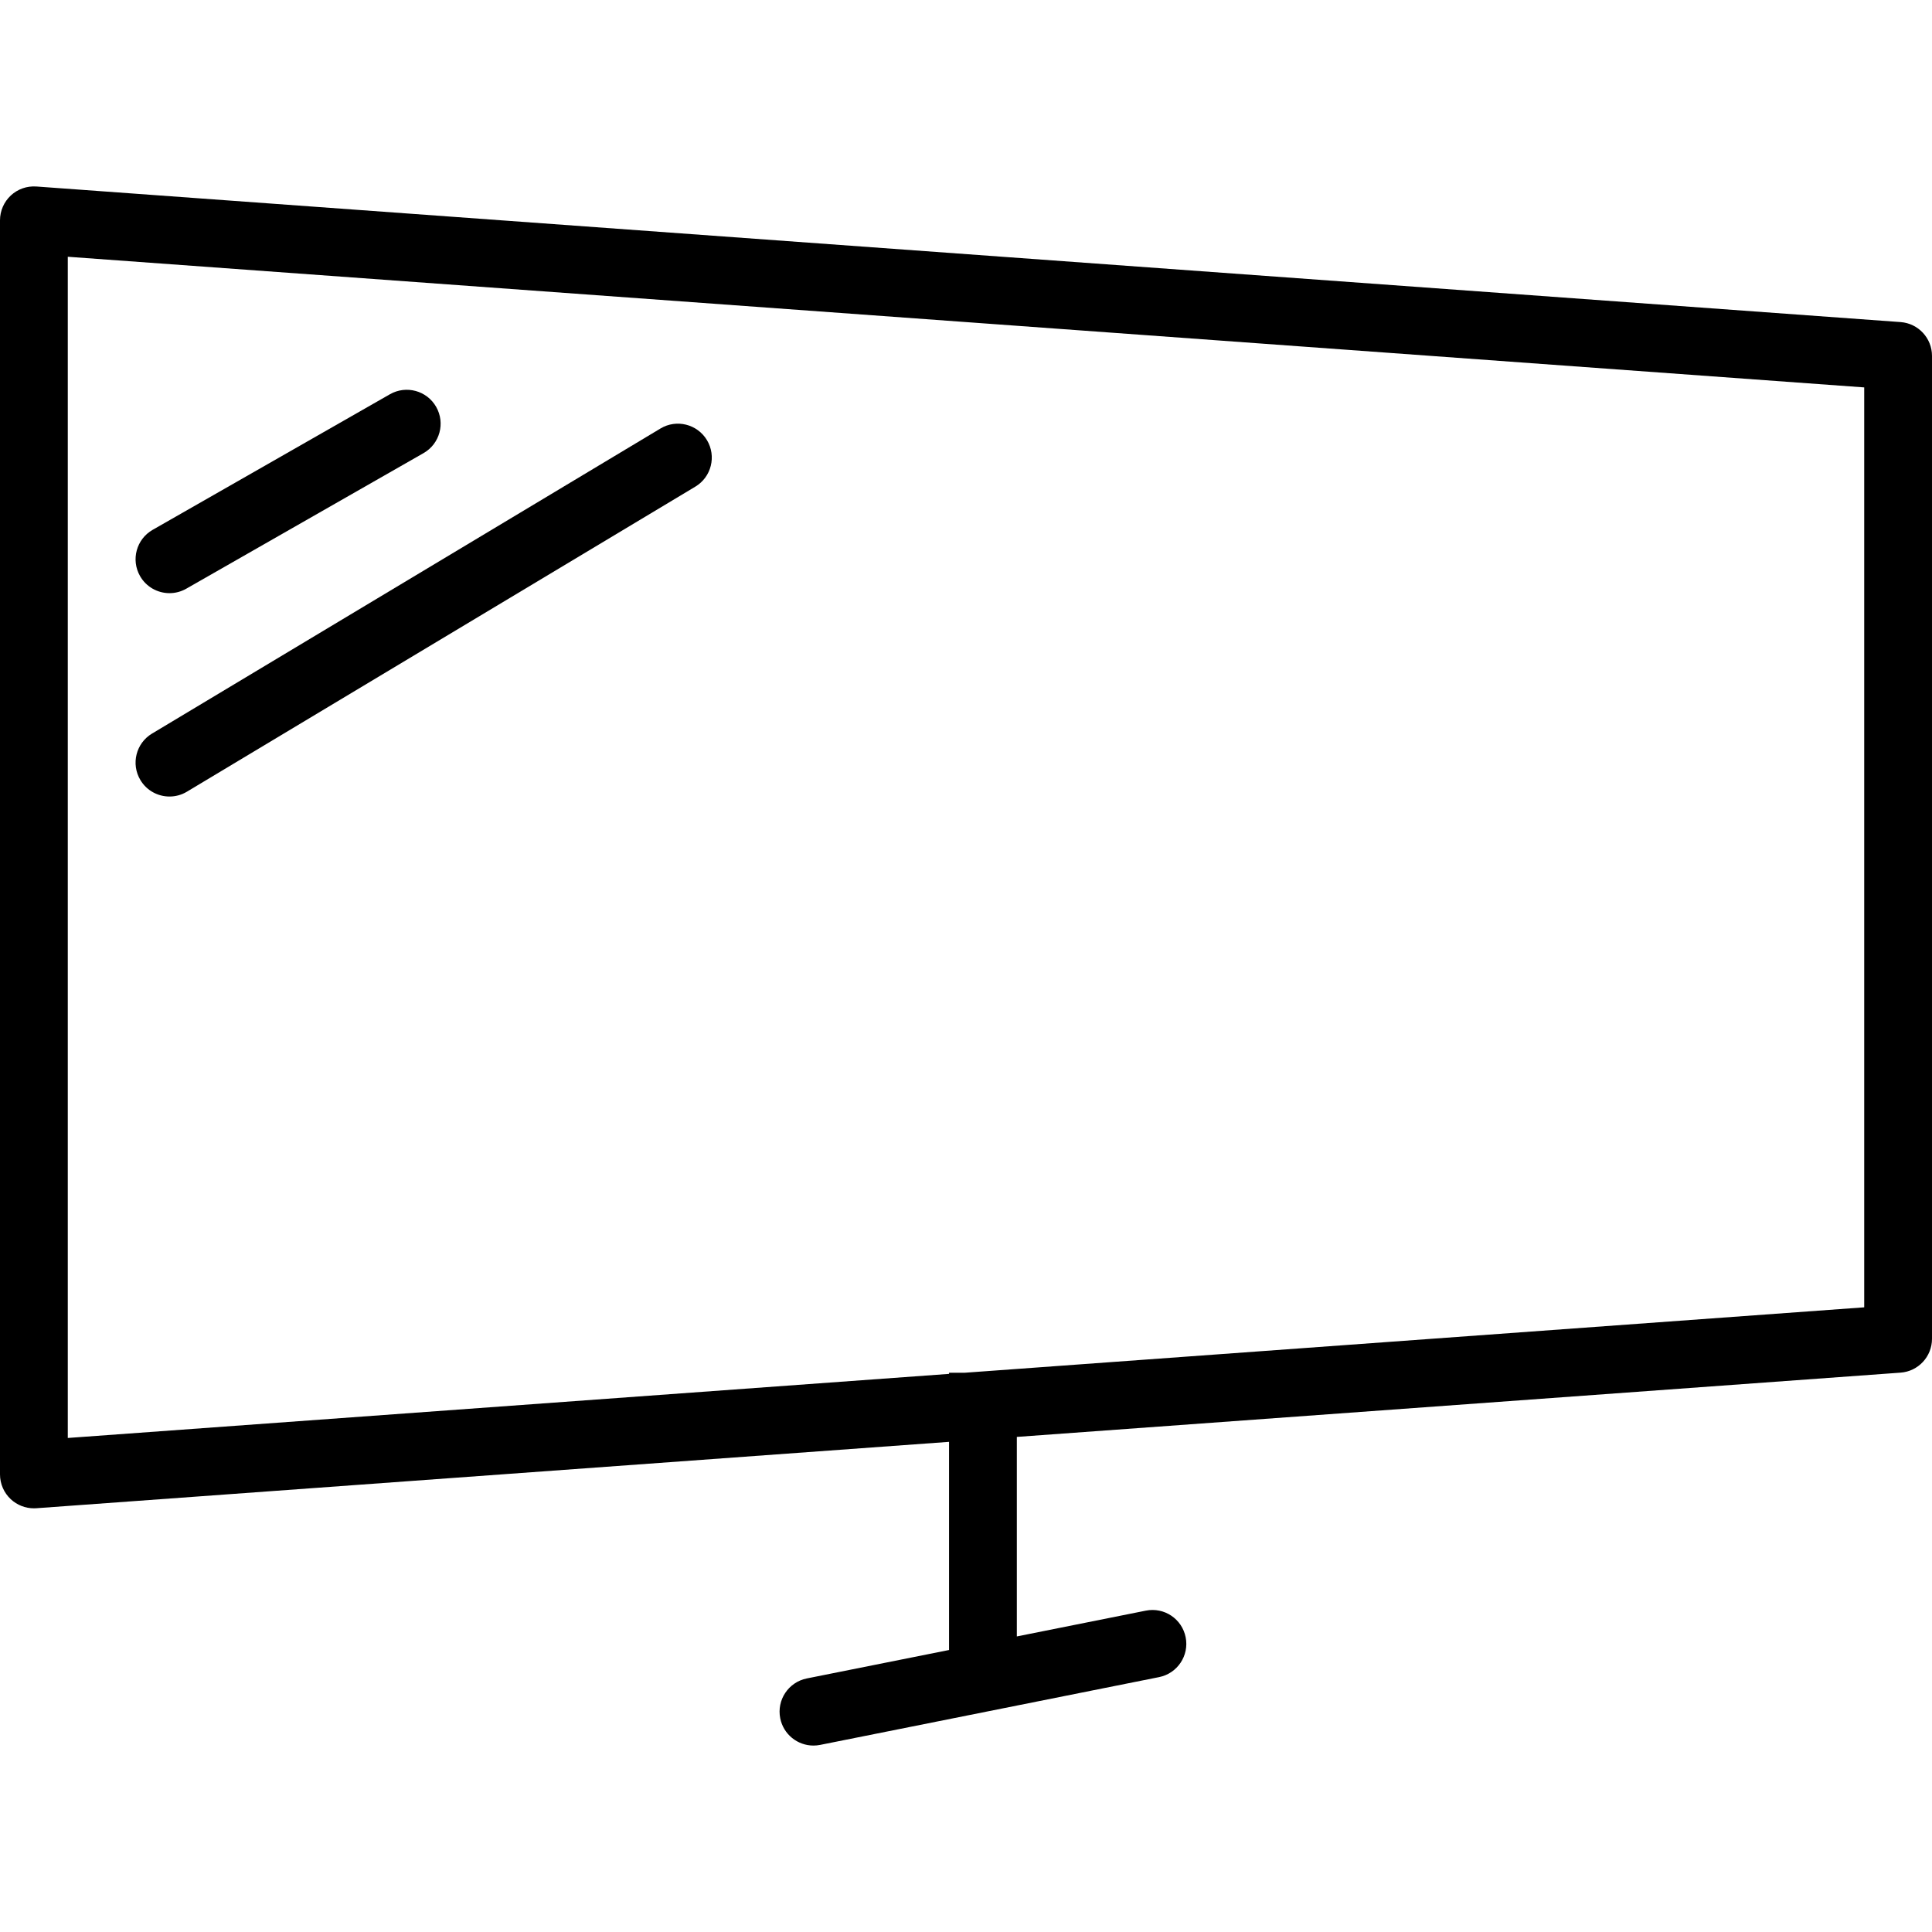
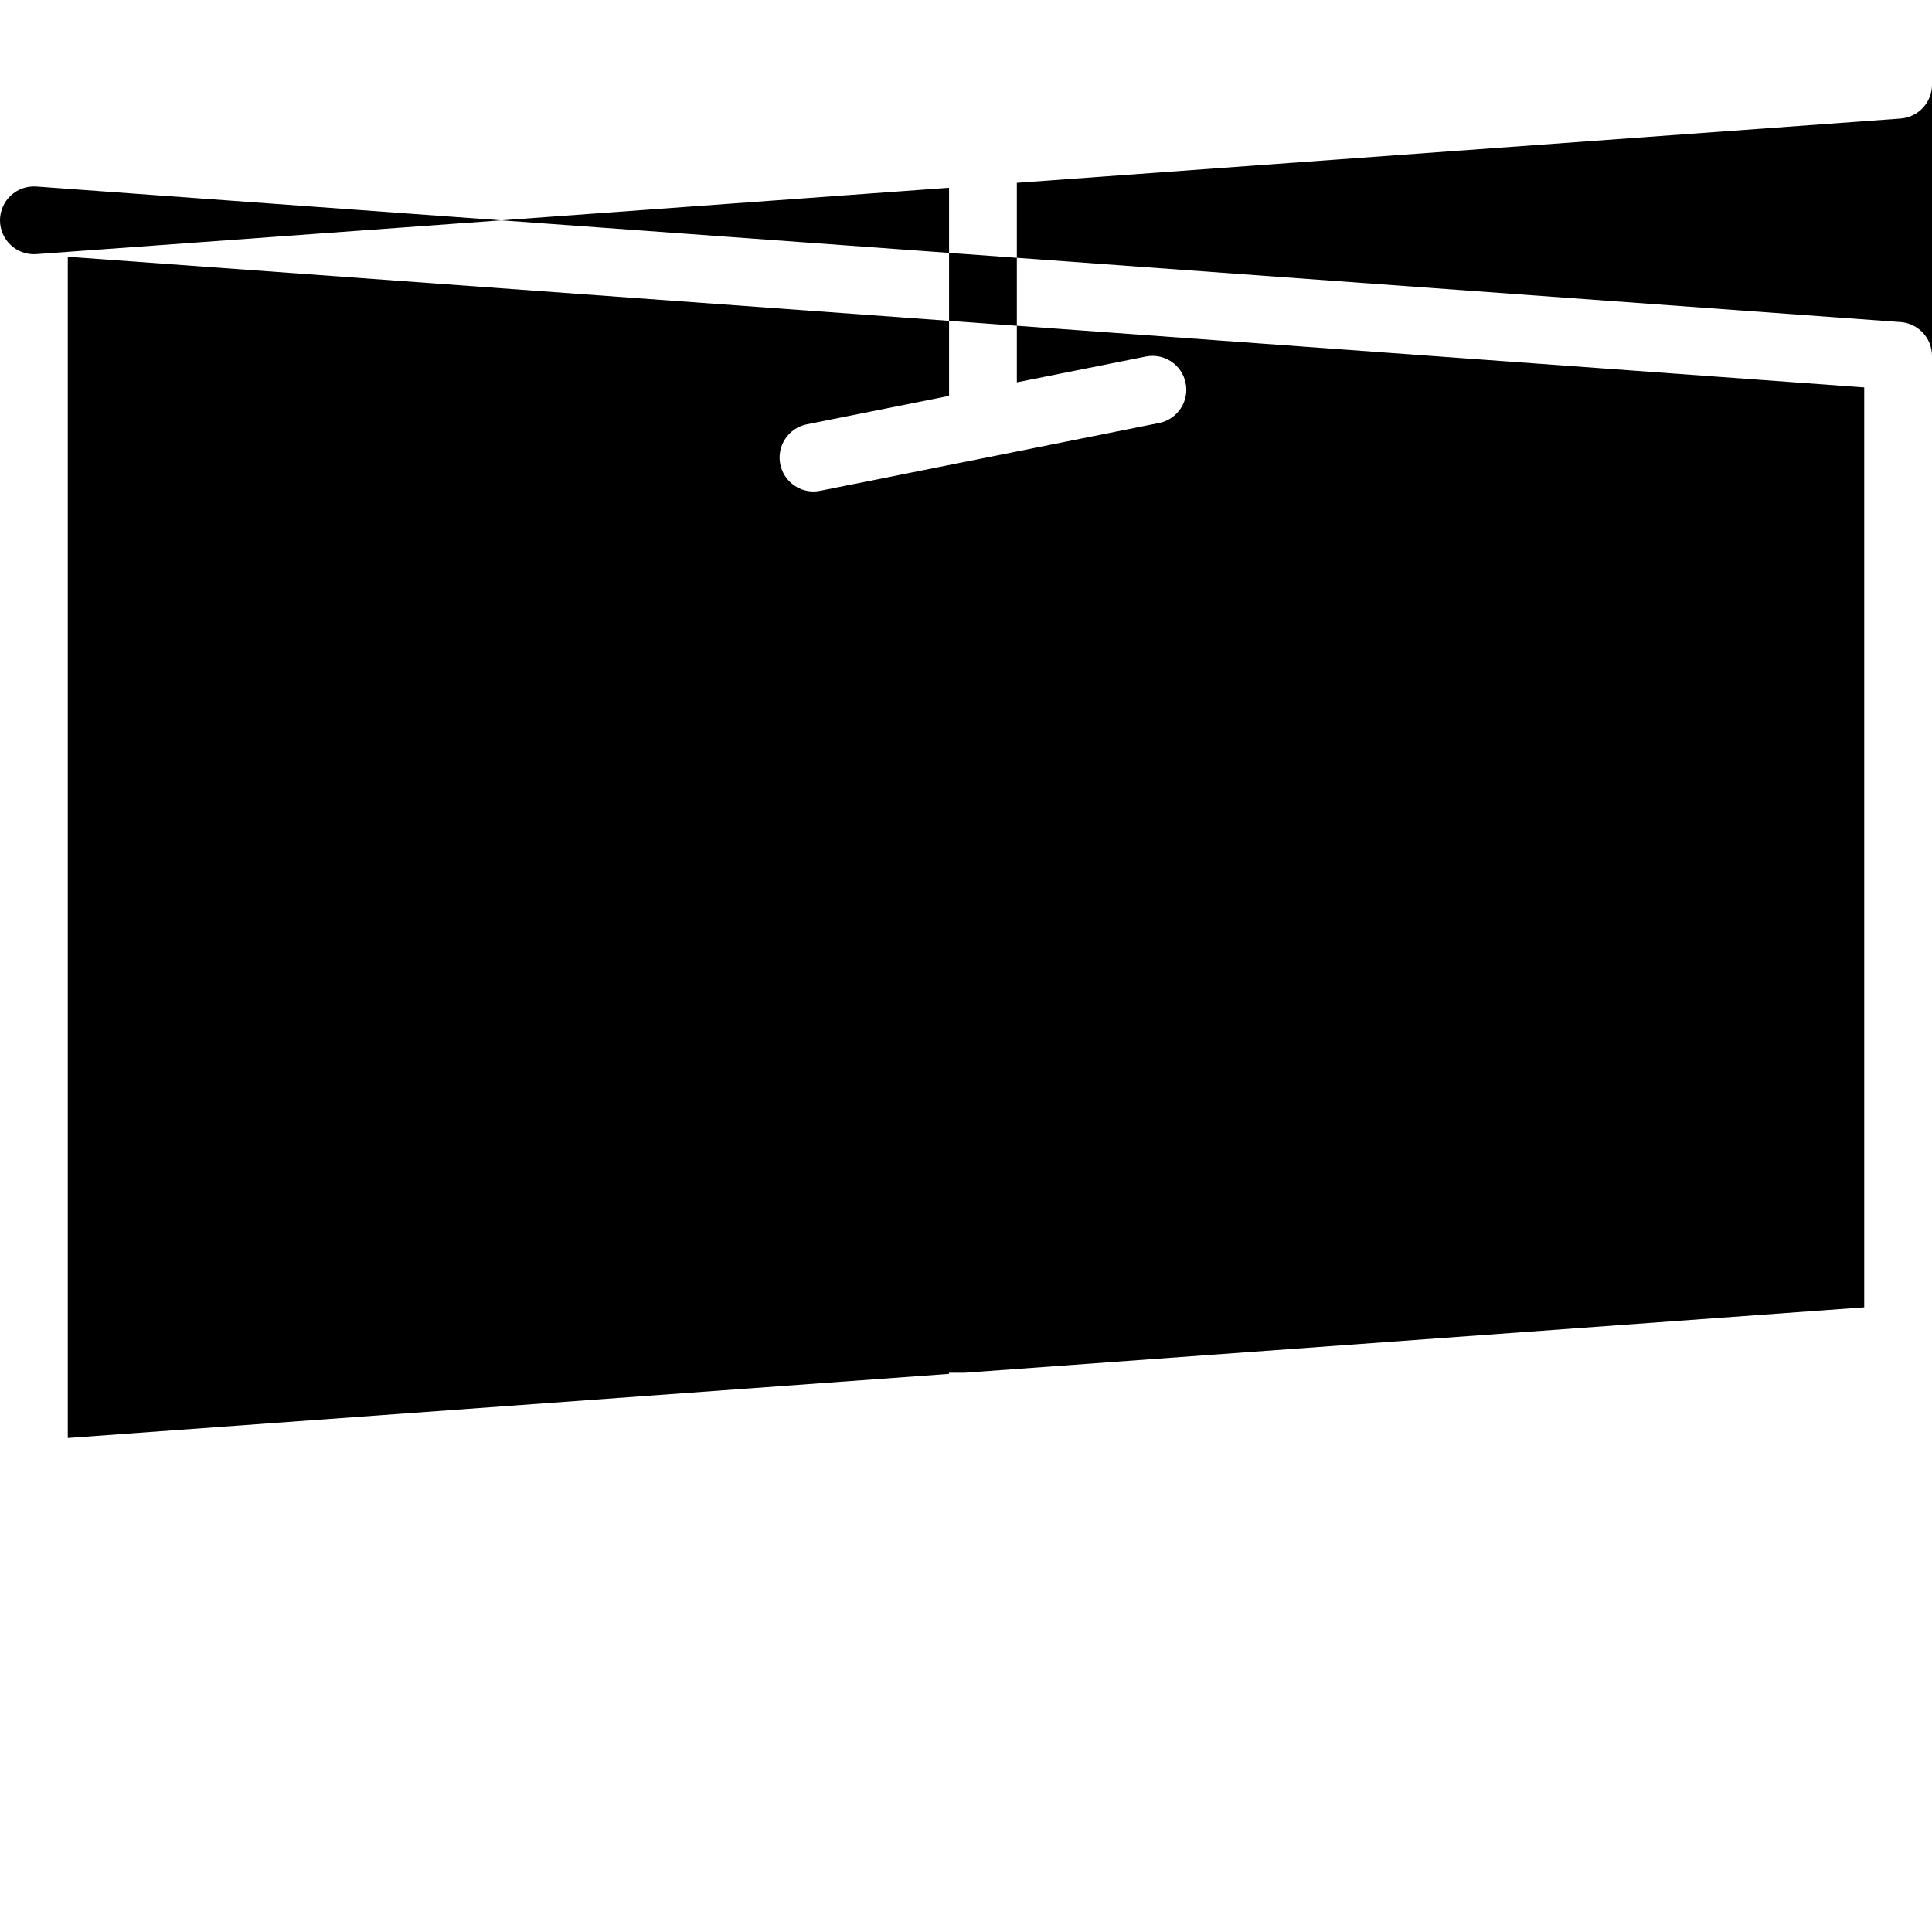
<svg xmlns="http://www.w3.org/2000/svg" fill="#000000" height="800px" width="800px" version="1.1" id="Layer_1" viewBox="0 0 512 512" xml:space="preserve">
  <g>
    <g>
-       <path d="M503.671,85.355L9.636,49.425c-2.553-0.167-4.943,0.688-6.772,2.381C1.039,53.508,0,55.89,0,58.385v332.351    c0,2.496,1.039,4.877,2.864,6.579c1.671,1.548,3.855,2.403,6.118,2.403c0.215,0,0.434-0.009,0.653-0.022l241.873-17.591v55.162    l-37.693,7.538c-4.864,0.974-8.018,5.706-7.044,10.57c0.851,4.267,4.605,7.219,8.798,7.219c0.583,0,1.175-0.057,1.772-0.175    l89.825-17.965c4.864-0.974,8.018-5.706,7.044-10.57c-0.969-4.864-5.676-8.026-10.57-7.044l-34.167,6.833v-52.876l234.197-17.032    c4.693-0.342,8.329-4.254,8.329-8.96V94.315C512,89.609,508.364,85.697,503.671,85.355z M494.035,346.455l-238.337,17.333h-4.19    v0.305L17.965,381.078V68.043l476.07,34.623V346.455z" />
+       <path d="M503.671,85.355L9.636,49.425c-2.553-0.167-4.943,0.688-6.772,2.381C1.039,53.508,0,55.89,0,58.385c0,2.496,1.039,4.877,2.864,6.579c1.671,1.548,3.855,2.403,6.118,2.403c0.215,0,0.434-0.009,0.653-0.022l241.873-17.591v55.162    l-37.693,7.538c-4.864,0.974-8.018,5.706-7.044,10.57c0.851,4.267,4.605,7.219,8.798,7.219c0.583,0,1.175-0.057,1.772-0.175    l89.825-17.965c4.864-0.974,8.018-5.706,7.044-10.57c-0.969-4.864-5.676-8.026-10.57-7.044l-34.167,6.833v-52.876l234.197-17.032    c4.693-0.342,8.329-4.254,8.329-8.96V94.315C512,89.609,508.364,85.697,503.671,85.355z M494.035,346.455l-238.337,17.333h-4.19    v0.305L17.965,381.078V68.043l476.07,34.623V346.455z" />
    </g>
  </g>
  <g>
    <g>
      <path d="M115.588,107.824c-2.461-4.311-7.947-5.803-12.255-3.342l-62.877,35.93c-4.307,2.461-5.803,7.947-3.342,12.255    c1.658,2.903,4.689,4.526,7.807,4.526c1.509,0,3.044-0.382,4.447-1.184l62.877-35.93    C116.553,117.618,118.048,112.131,115.588,107.824z" />
    </g>
  </g>
  <g>
    <g>
-       <path d="M187.351,116.64c-2.557-4.254-8.079-5.636-12.325-3.079L40.289,194.403c-4.254,2.553-5.632,8.07-3.079,12.325    c1.684,2.807,4.658,4.36,7.711,4.36c1.575,0,3.167-0.412,4.614-1.281l134.737-80.842    C188.526,126.412,189.904,120.894,187.351,116.64z" />
-     </g>
+       </g>
  </g>
</svg>